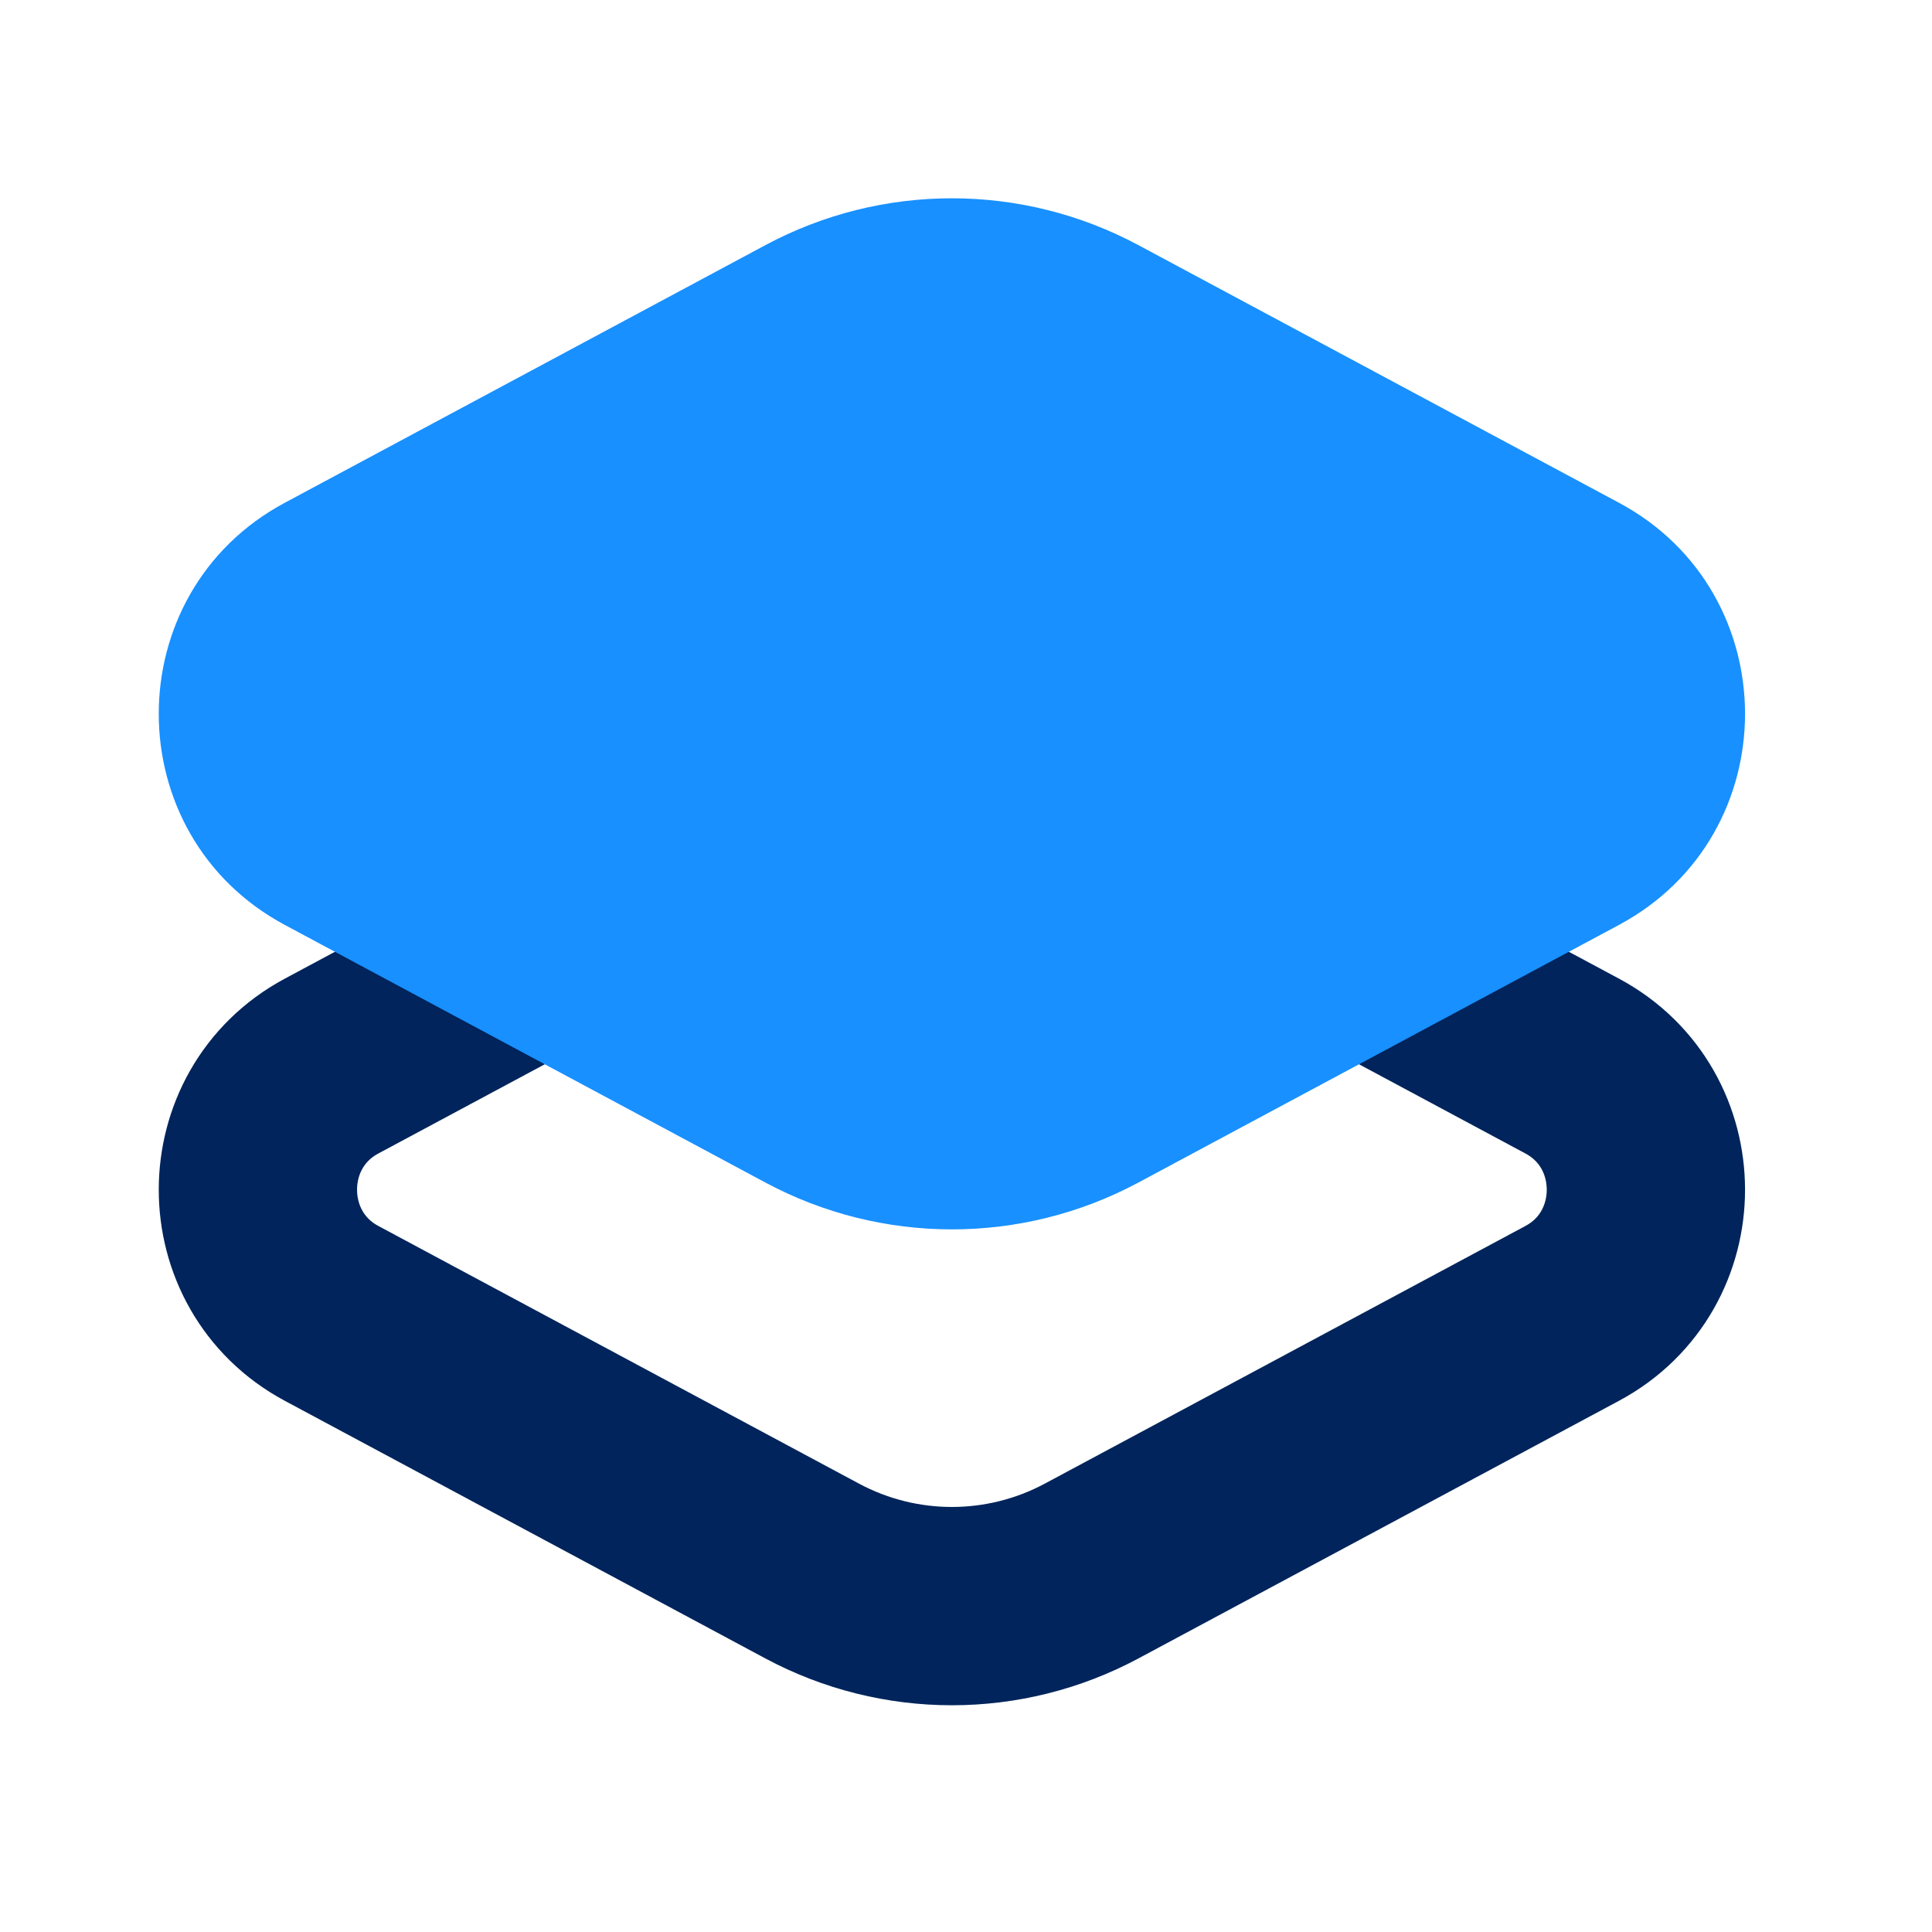
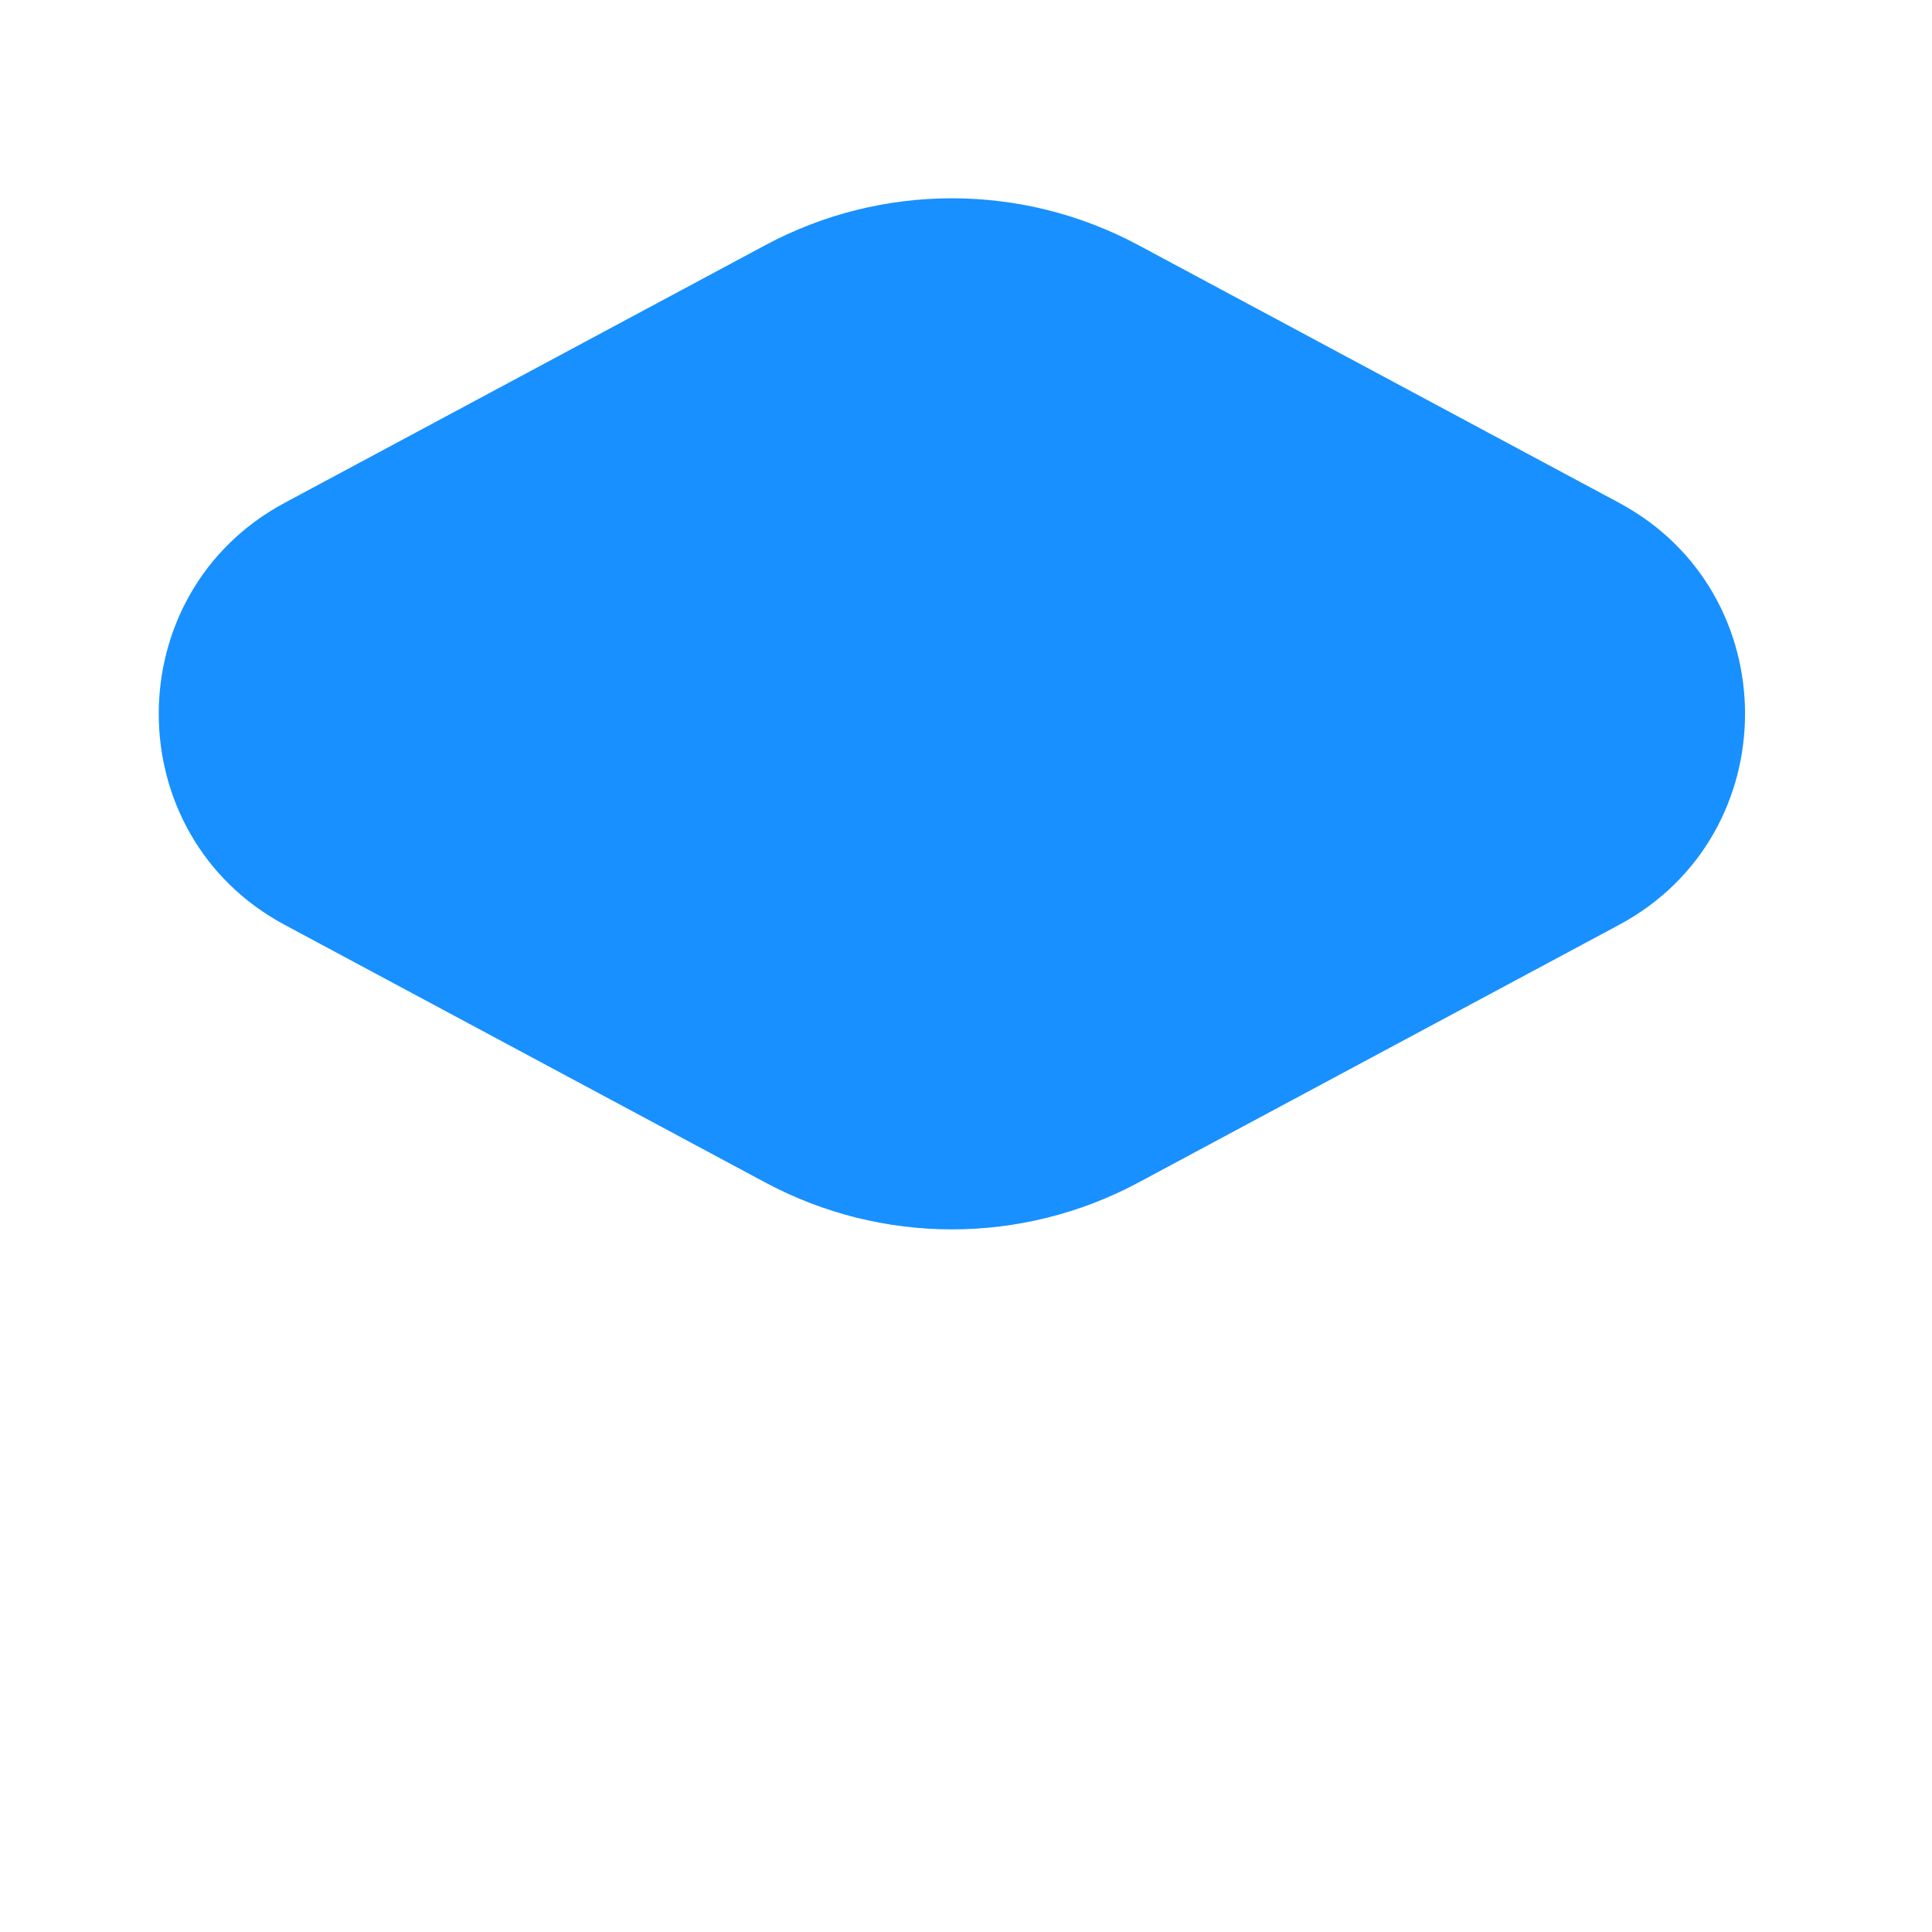
<svg xmlns="http://www.w3.org/2000/svg" width="55" height="55" viewBox="0 0 55 55" fill="none">
-   <path d="M23.119 23.015C25.607 21.682 28.59 21.682 31.078 23.015L44.758 30.349C47.554 31.848 47.554 35.89 44.758 37.389L31.078 44.723C28.59 46.056 25.607 46.056 23.119 44.723L9.439 37.389C6.643 35.89 6.643 31.848 9.439 30.349L23.119 23.015Z" stroke="#00245B" stroke-width="5.645" stroke-linecap="round" />
  <path fill-rule="evenodd" clip-rule="evenodd" d="M21.786 6.98C25.106 5.2 29.091 5.2 32.411 6.98L46.091 14.314C50.873 16.877 50.873 23.766 46.091 26.329L32.411 33.663C29.091 35.443 25.106 35.443 21.786 33.663L8.105 26.329C3.324 23.766 3.324 16.877 8.105 14.314L21.786 6.98Z" fill="#1890FF" />
</svg>